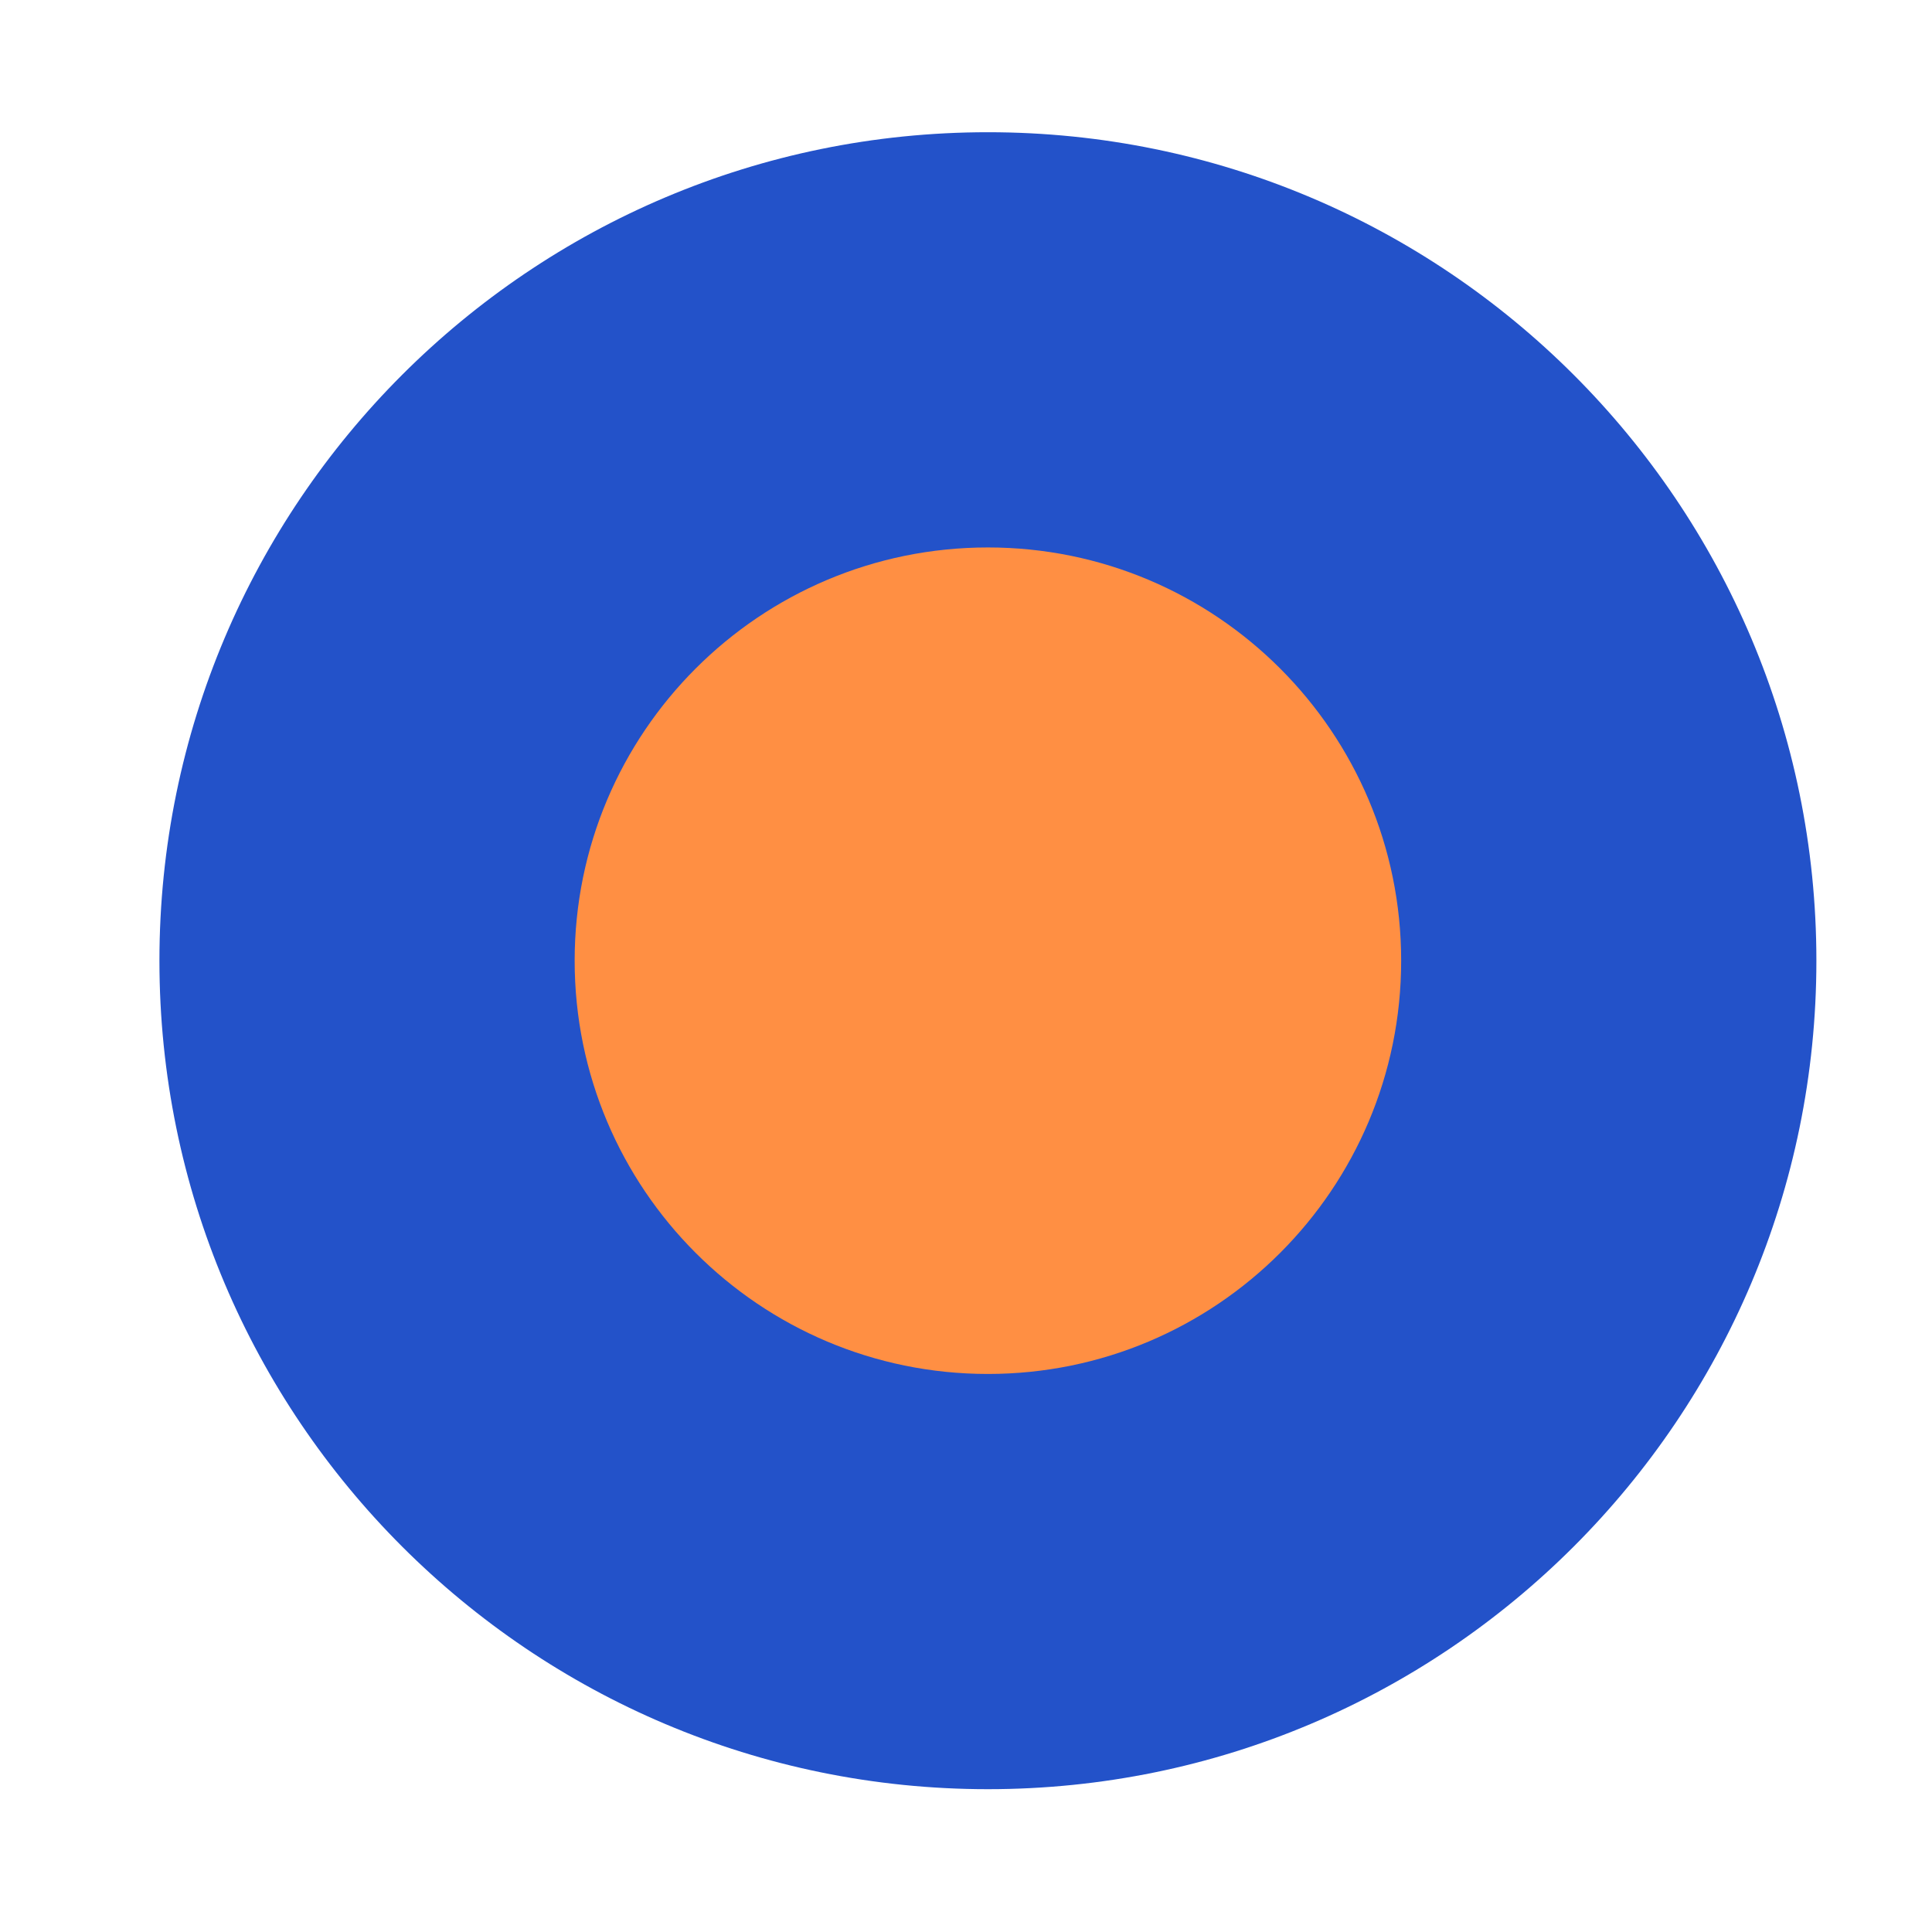
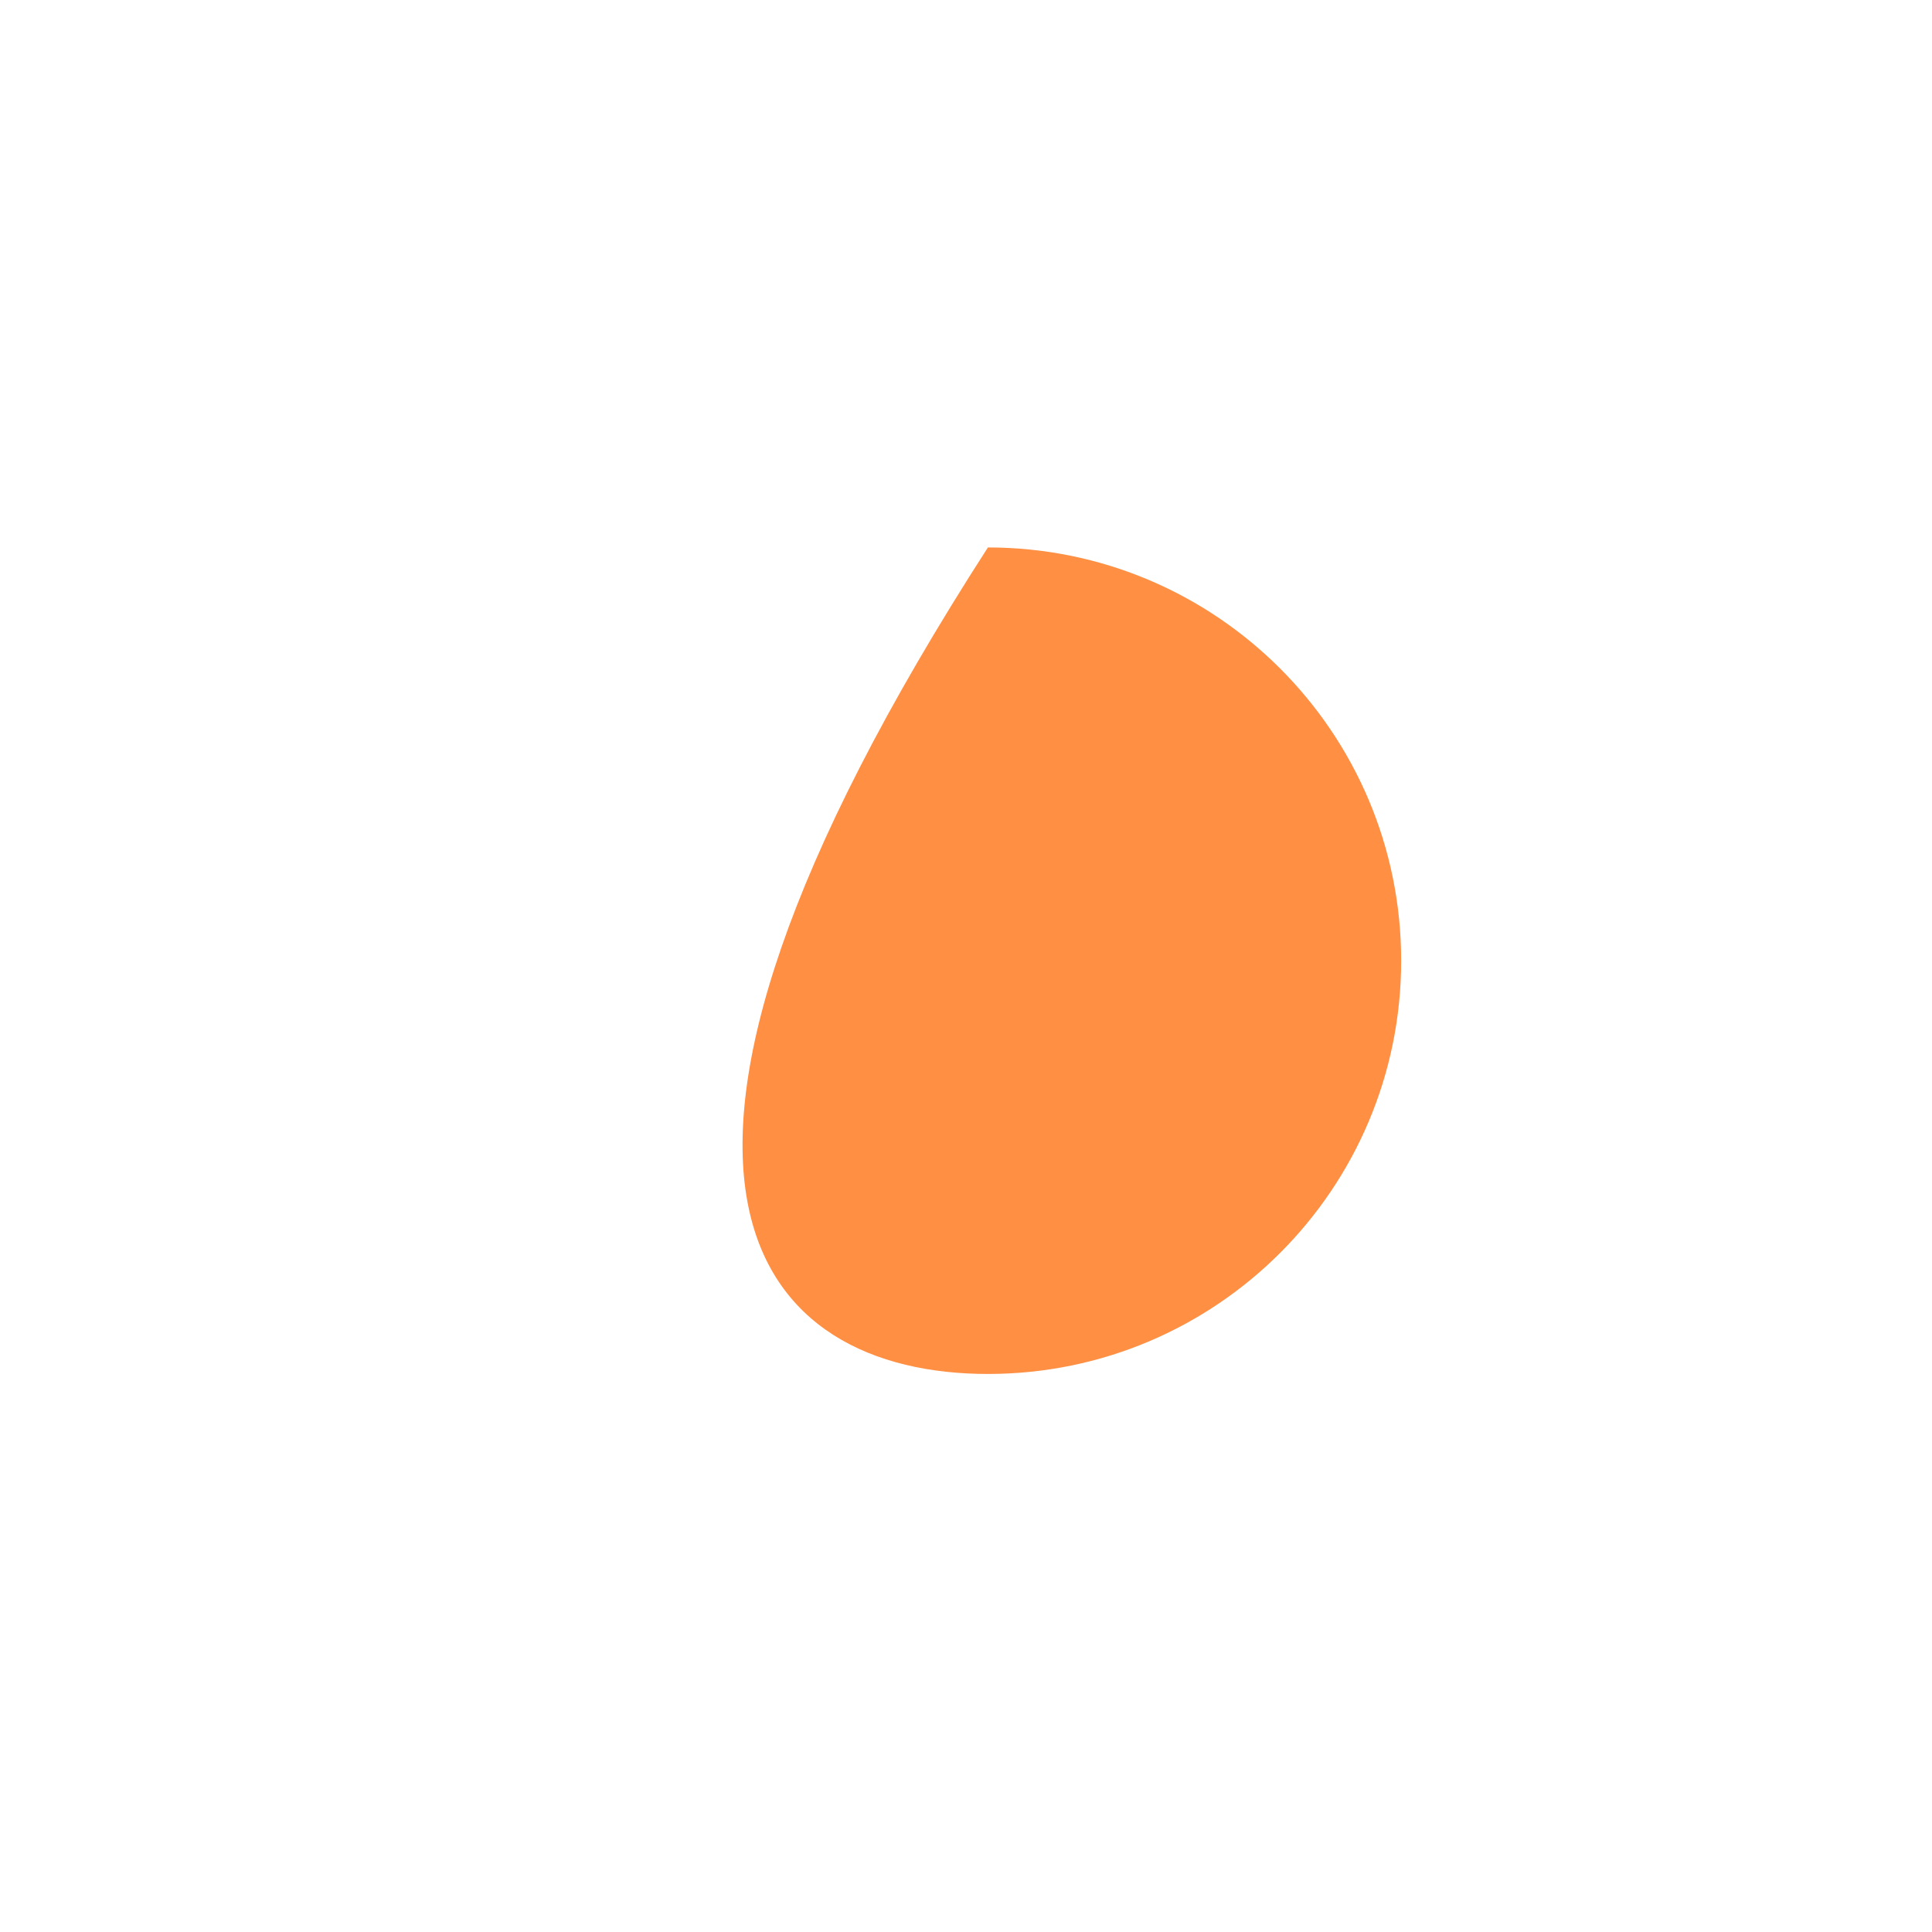
<svg xmlns="http://www.w3.org/2000/svg" width="50" height="50" viewBox="0 0 50 50" fill="none">
-   <path d="M25.567 46.304C37.409 46.304 47.008 36.705 47.008 24.863C47.008 13.021 37.409 3.422 25.567 3.422C13.726 3.422 4.126 13.021 4.126 24.863C4.126 36.705 13.726 46.304 25.567 46.304Z" fill="#2352C9" />
-   <path d="M25.567 35.558C31.474 35.558 36.262 30.77 36.262 24.863C36.262 18.956 31.474 14.168 25.567 14.168C19.66 14.168 14.872 18.956 14.872 24.863C14.872 30.77 19.66 35.558 25.567 35.558Z" fill="#FF8F43" />
+   <path d="M25.567 35.558C31.474 35.558 36.262 30.77 36.262 24.863C36.262 18.956 31.474 14.168 25.567 14.168C14.872 30.77 19.66 35.558 25.567 35.558Z" fill="#FF8F43" />
</svg>